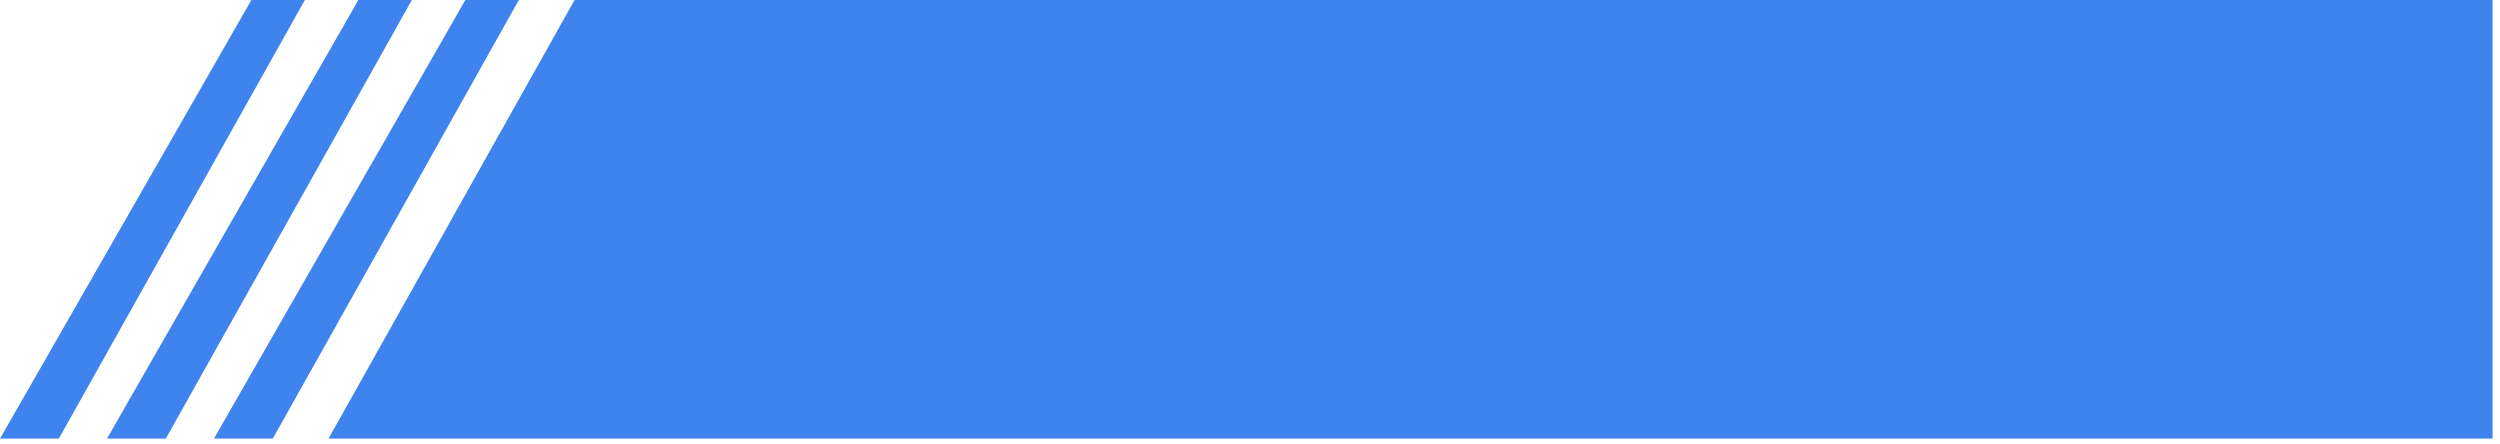
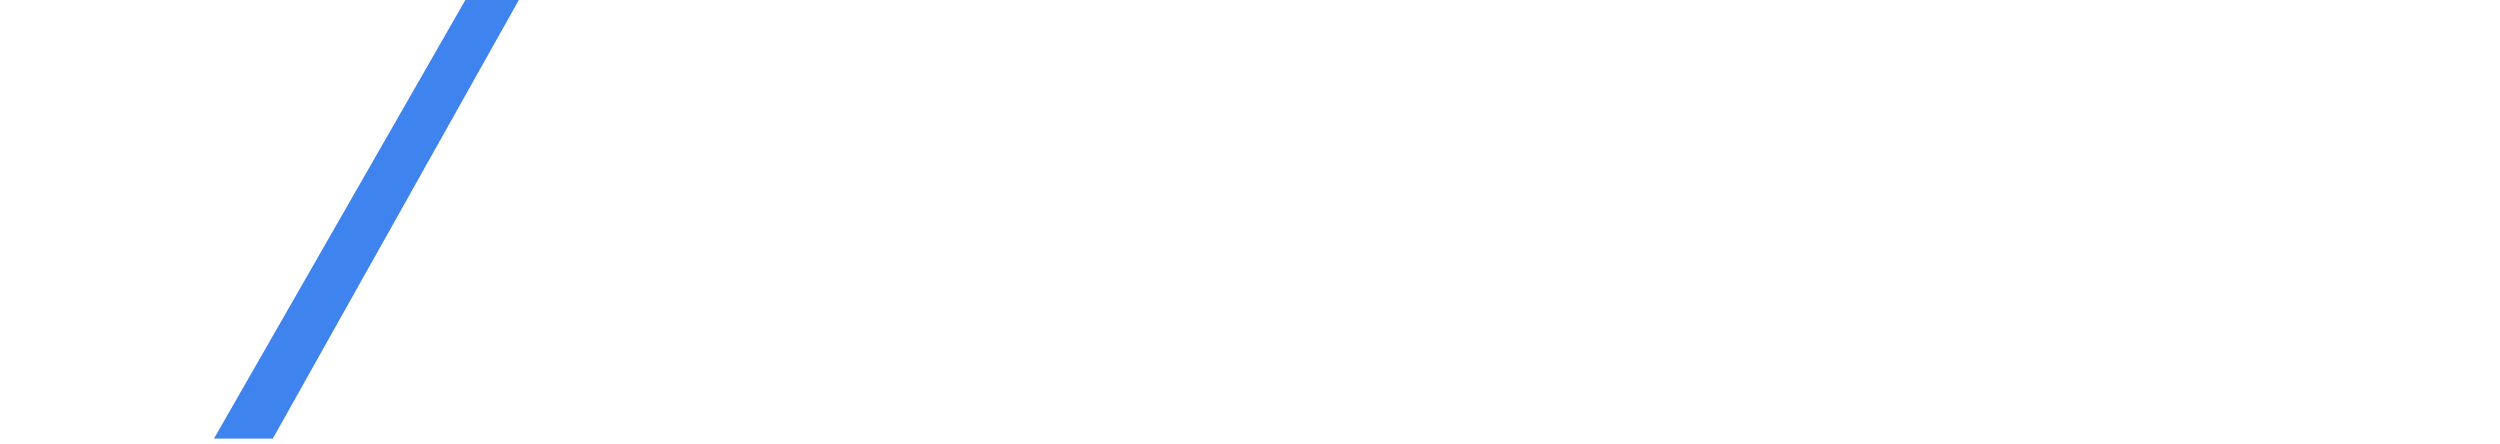
<svg xmlns="http://www.w3.org/2000/svg" width="169" height="30" viewBox="0 0 169 30" fill="none">
-   <path d="M168.5 29.65L22.207 29.65L38.841 0L168.5 0L168.5 29.65Z" fill="#3F83EF" />
  <path d="M31.459 1.48572e-06L35.074 4.73295e-06L18.441 29.65L14.464 29.65L31.459 1.48572e-06Z" fill="#3F83EF" />
-   <path d="M24.226 1.48572e-06L27.842 4.73295e-06L11.209 29.65L7.231 29.65L24.226 1.48572e-06Z" fill="#3F83EF" />
-   <path d="M16.995 1.48572e-06L20.61 4.73295e-06L3.977 29.65L-2.5921e-06 29.65L16.995 1.48572e-06Z" fill="#3F83EF" />
</svg>